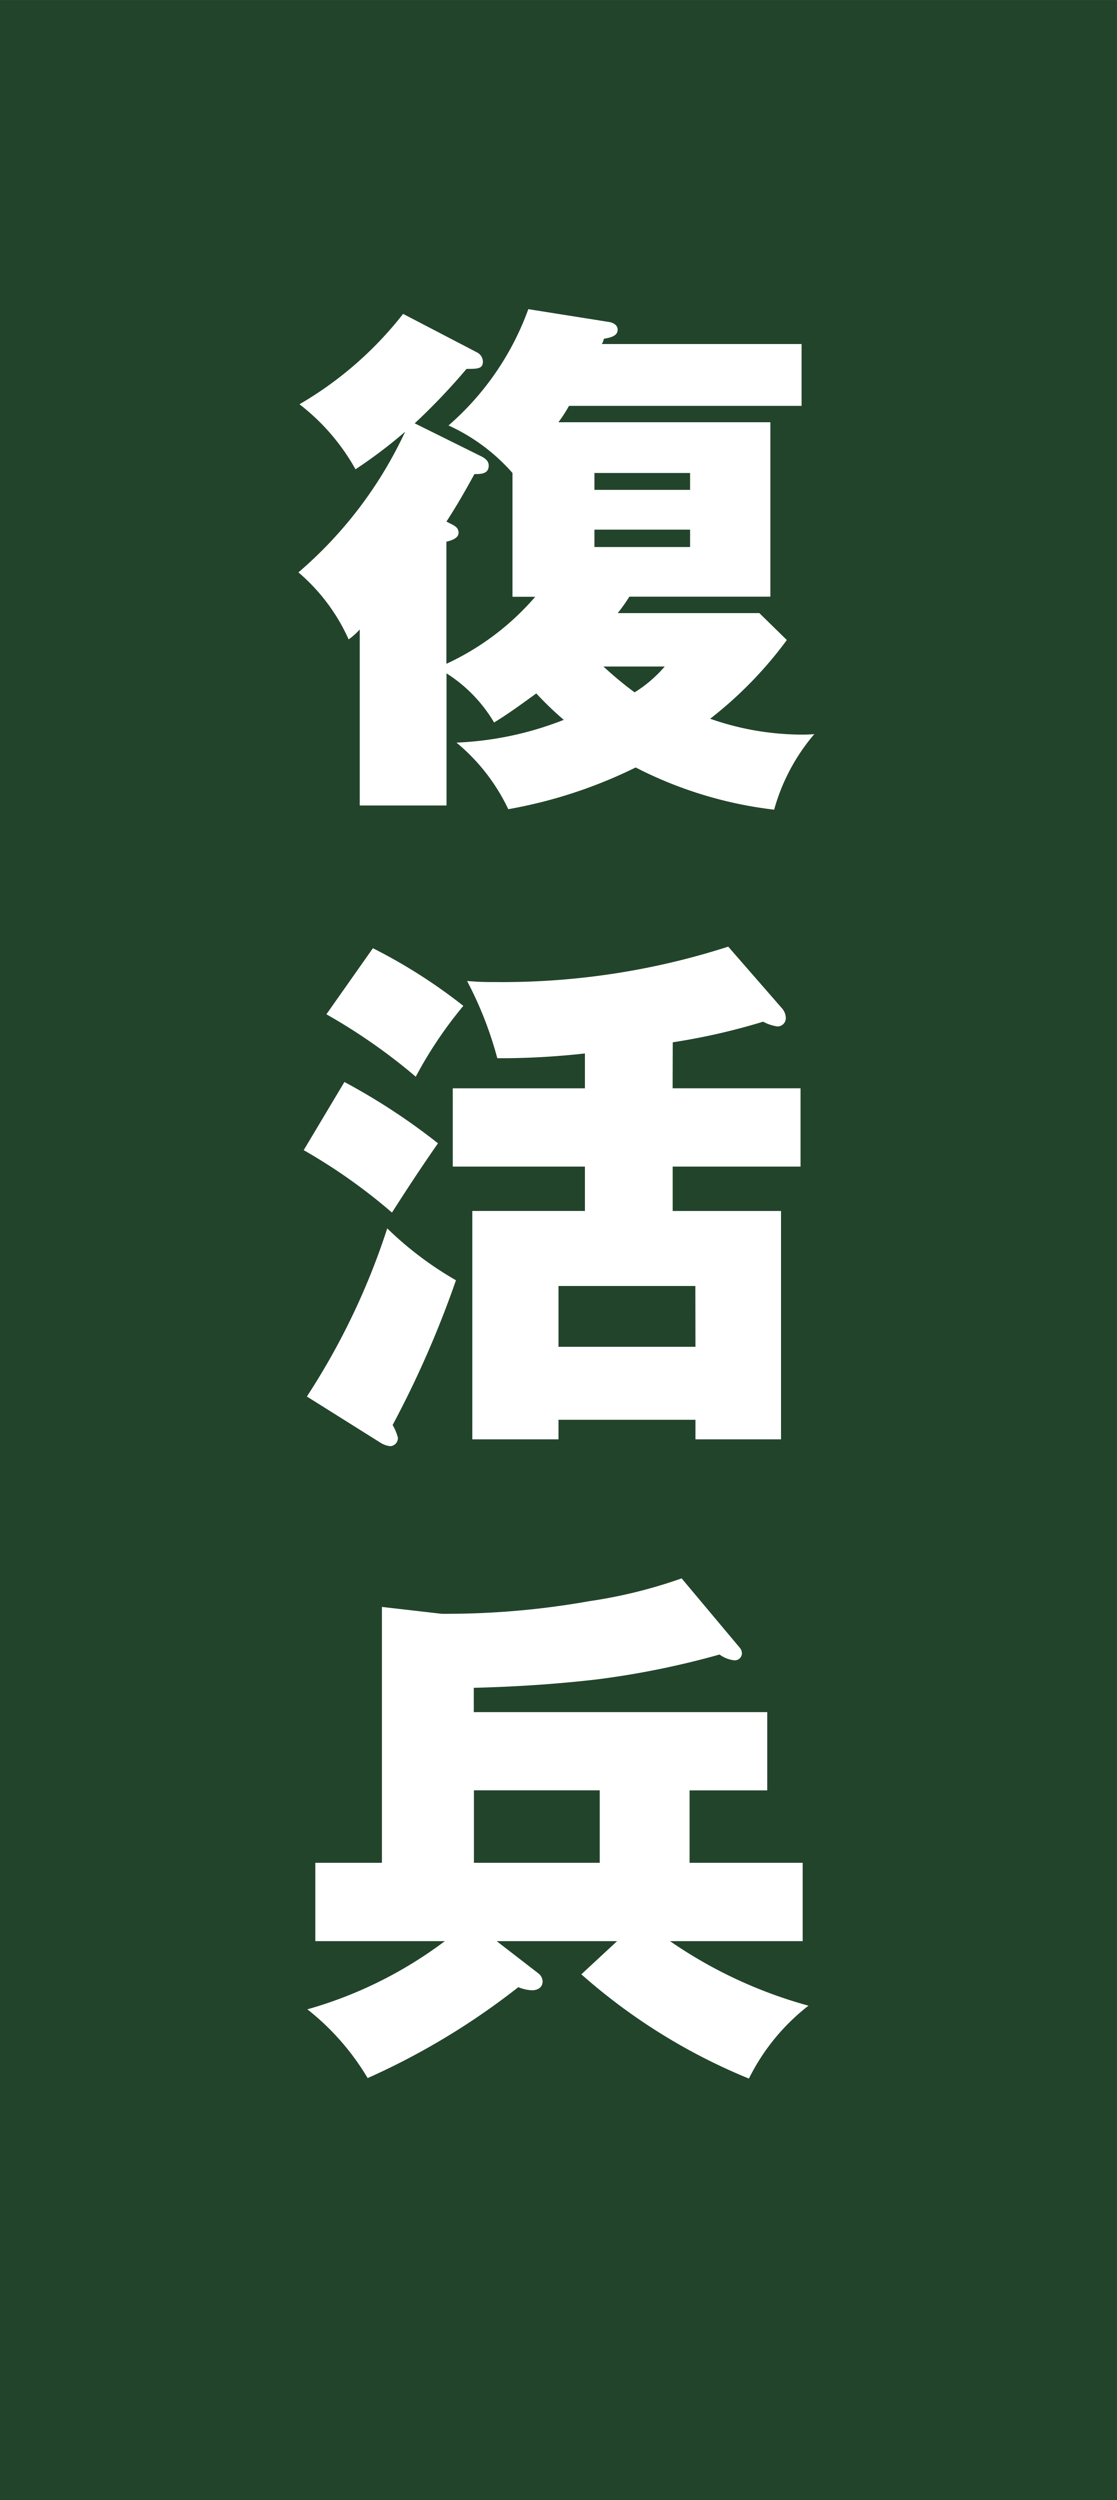
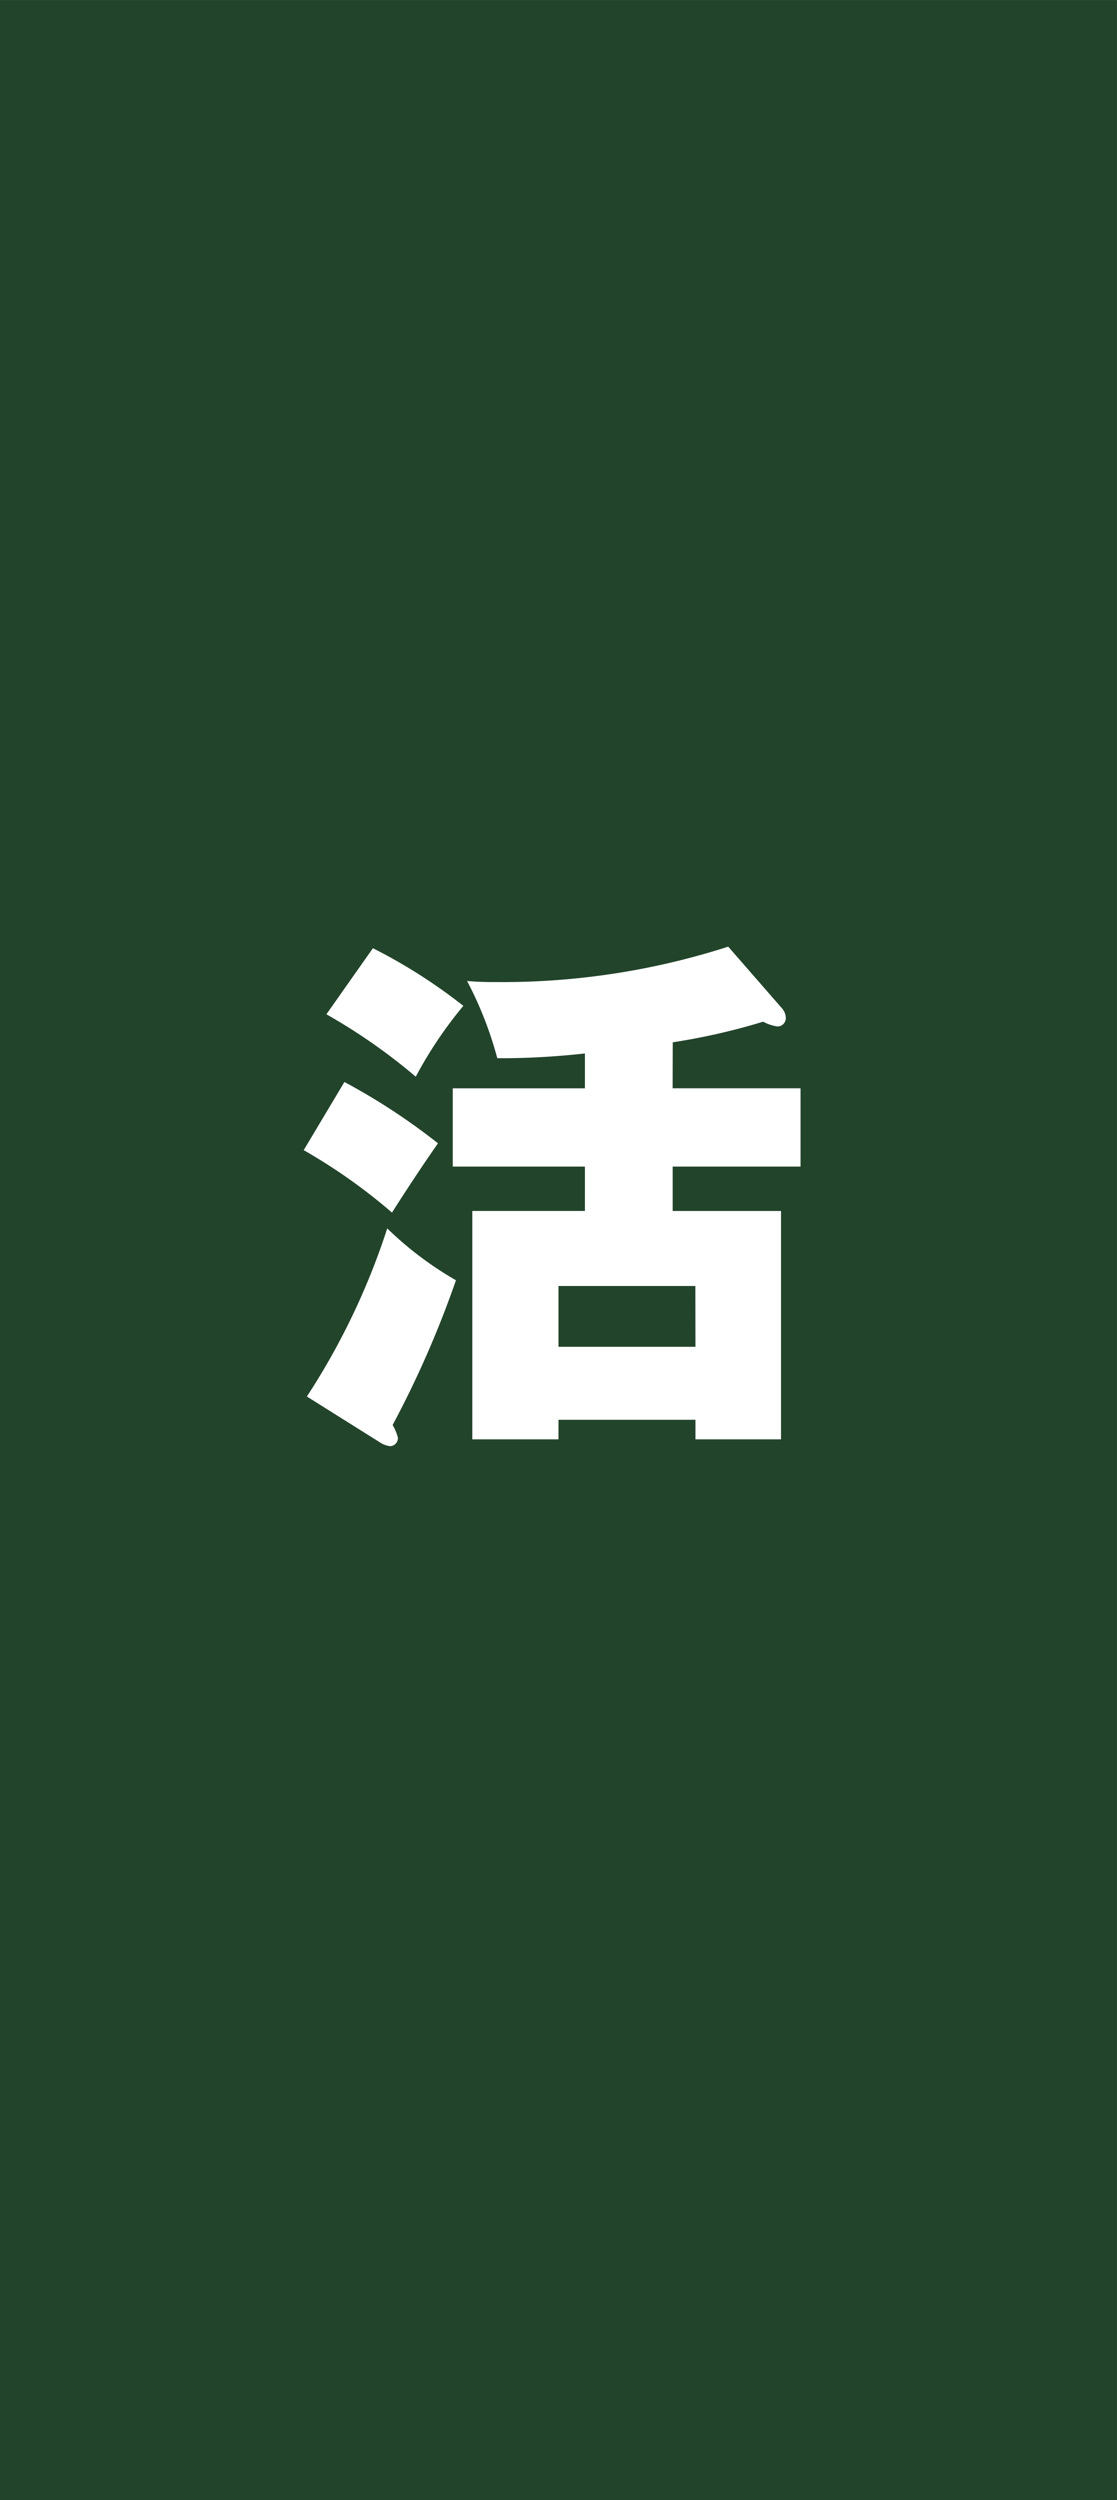
<svg xmlns="http://www.w3.org/2000/svg" width="44.999" height="100.716" viewBox="0 0 44.999 100.716">
  <rect x="0" y="0" width="44.999" height="100.716" fill="#808080" stroke="none" />
  <defs>
    <clipPath id="clip-path">
      <rect id="長方形_1830" data-name="長方形 1830" width="44.999" height="100.715" fill="none" />
    </clipPath>
  </defs>
  <g id="グループ_5624" data-name="グループ 5624" transform="translate(0 0.001)">
    <g id="グループ_5647" data-name="グループ 5647">
      <rect id="長方形_1829" data-name="長方形 1829" width="44.997" height="100.714" transform="translate(0 0.001)" fill="#22442b" />
      <g id="グループ_5646" data-name="グループ 5646" transform="translate(0 -0.001)">
        <g id="グループ_5645" data-name="グループ 5645" clip-path="url(#clip-path)">
-           <path id="パス_72525" data-name="パス 72525" d="M27.037,21.016,28.144,22.1a16.133,16.133,0,0,1-3.088,3.171,11.2,11.2,0,0,0,3.641.639,5.155,5.155,0,0,0,.554-.02,7.952,7.952,0,0,0-1.618,3.044,16.339,16.339,0,0,1-5.579-1.7,19.088,19.088,0,0,1-5.132,1.681,7.812,7.812,0,0,0-2.087-2.682,13.232,13.232,0,0,0,4.323-.917,13.1,13.1,0,0,1-1.107-1.065c-.554.4-1.107.811-1.7,1.171a5.886,5.886,0,0,0-1.917-1.979v5.322H10.938v-7.09a2.713,2.713,0,0,1-.447.4,7.647,7.647,0,0,0-2.023-2.7,16.748,16.748,0,0,0,4.3-5.666,19.527,19.527,0,0,1-2,1.513,8.588,8.588,0,0,0-2.257-2.619,14.6,14.6,0,0,0,4.174-3.641l2.981,1.553a.435.435,0,0,1,.234.363c0,.3-.213.3-.66.3a25.6,25.6,0,0,1-2.087,2.193l2.662,1.32c.17.084.319.192.319.382,0,.342-.319.342-.575.342-.362.66-.7,1.255-1.129,1.915l.213.106c.17.087.277.172.277.342,0,.234-.319.318-.49.362v4.918a10.577,10.577,0,0,0,3.578-2.7h-.916V15.372a7.625,7.625,0,0,0-2.577-1.915,11.3,11.3,0,0,0,3.215-4.685l3.215.511c.17.021.383.106.383.319,0,.256-.3.319-.554.362a.65.65,0,0,1-.085.213h8.049v2.491h-9.37a5.752,5.752,0,0,1-.426.66h8.539v7.026H21.8a7.384,7.384,0,0,1-.468.662Zm-2.79-5.645H20.393v.681h3.854Zm-3.854,2.983h3.854v-.7H20.393Zm1.618,5.855a5.231,5.231,0,0,0,1.214-1.042h-2.47a14.821,14.821,0,0,0,1.256,1.042" transform="translate(3.554 3.682)" fill="#fff" />
          <path id="パス_72526" data-name="パス 72526" d="M14.027,34.783c-.639.916-1.256,1.853-1.853,2.79a22.532,22.532,0,0,0-3.556-2.514l1.64-2.746a25.5,25.5,0,0,1,3.769,2.47m-2.044,3.428A13.888,13.888,0,0,0,14.751,40.3,40.551,40.551,0,0,1,12.2,46.131a2.017,2.017,0,0,1,.213.512.331.331,0,0,1-.3.341.908.908,0,0,1-.383-.128L8.746,44.983a28.323,28.323,0,0,0,3.237-6.772m3.066-8.965A16.678,16.678,0,0,0,13.132,32.1a23.115,23.115,0,0,0-3.6-2.514l1.874-2.662a21.555,21.555,0,0,1,3.641,2.321m8.433,3.322h5.153V35.72H23.482v1.789h4.365v9.2H24.4V45.92H18.882v.788H15.411v-9.2h4.536V35.72H14.623V32.568h5.324V31.163a30.87,30.87,0,0,1-3.13.192h-.4A14.948,14.948,0,0,0,15.2,28.245c.511.043.809.043,1.214.043a29.675,29.675,0,0,0,9.306-1.427l2.171,2.491a.612.612,0,0,1,.149.383.336.336,0,0,1-.339.341,1.772,1.772,0,0,1-.575-.192,25.868,25.868,0,0,1-3.641.83Zm.916,7.964H18.882v2.449H24.4Z" transform="translate(3.617 11.273)" fill="#fff" />
-           <path id="パス_72527" data-name="パス 72527" d="M24.119,56.244h4.556V59.4H23.331a18.312,18.312,0,0,0,5.578,2.6,8.486,8.486,0,0,0-2.4,2.937,23.721,23.721,0,0,1-6.75-4.2L21.2,59.4H16.347l1.682,1.3a.434.434,0,0,1,.17.319c0,.254-.213.361-.426.361a1.617,1.617,0,0,1-.554-.126,28.771,28.771,0,0,1-6.069,3.663,10.072,10.072,0,0,0-2.428-2.77A16.822,16.822,0,0,0,14.26,59.4H9.042V56.244h2.683V45.937l2.406.277a32.871,32.871,0,0,0,5.963-.511,19.639,19.639,0,0,0,3.705-.916l2.32,2.768a.365.365,0,0,1,.108.256.286.286,0,0,1-.3.277,1.209,1.209,0,0,1-.6-.234,34.117,34.117,0,0,1-4.919,1c-1.64.192-3.3.3-4.983.341v.98H27.248v3.152H24.119Zm-8.688,0H20.5V53.325H15.431Z" transform="translate(3.661 18.795)" fill="#fff" />
        </g>
      </g>
    </g>
  </g>
</svg>